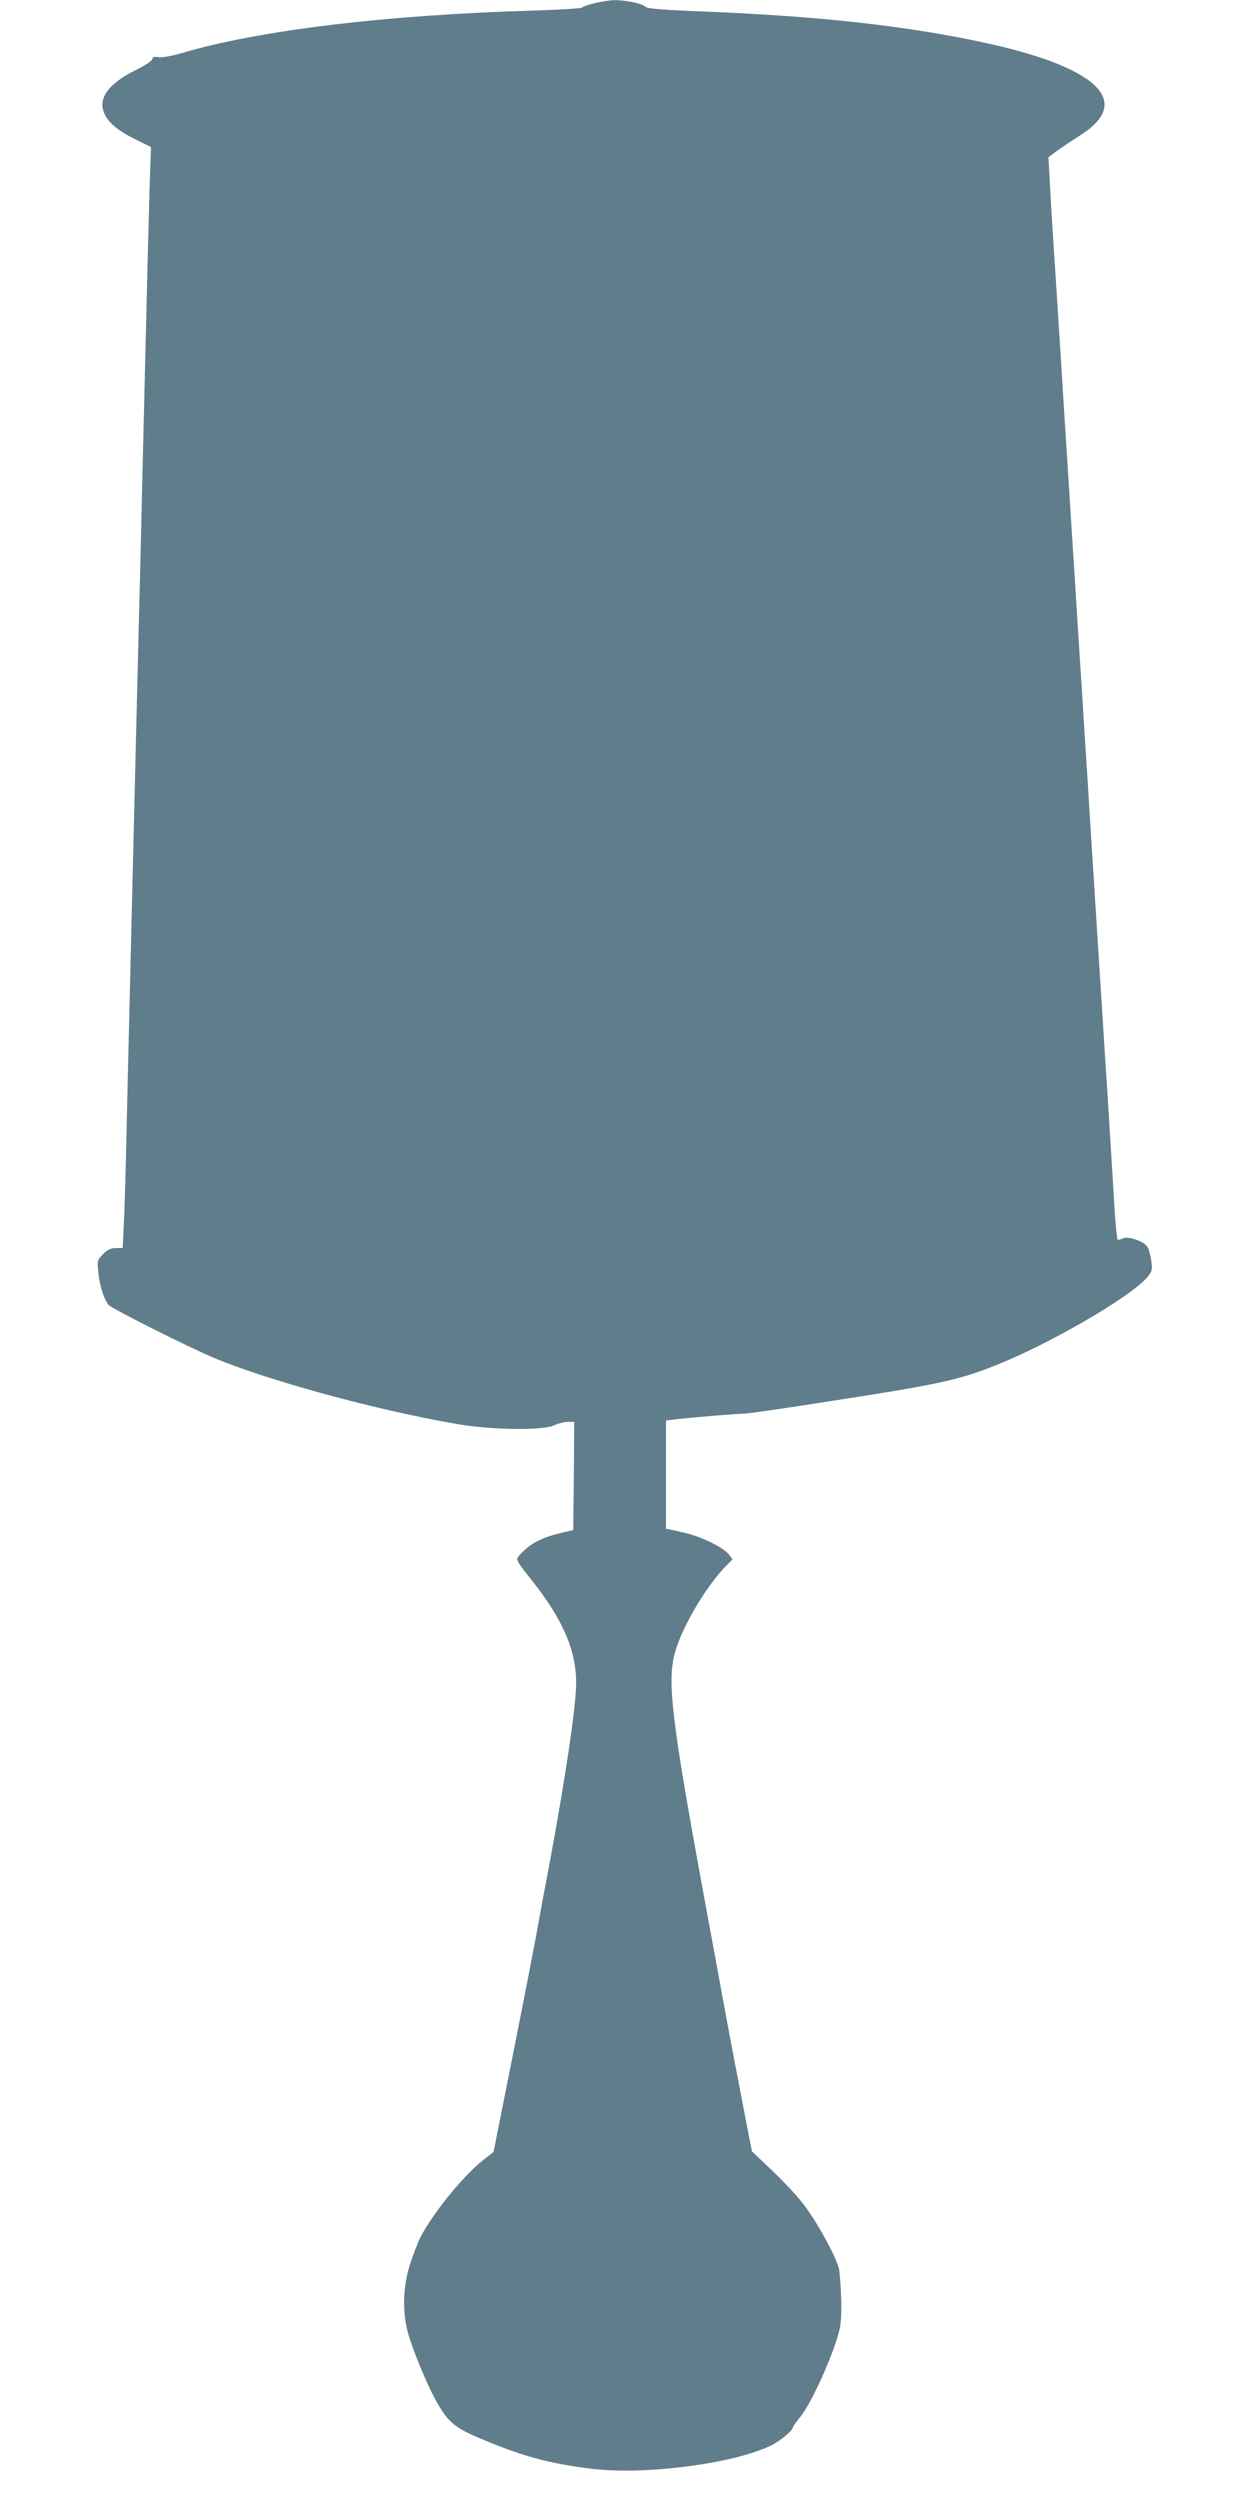
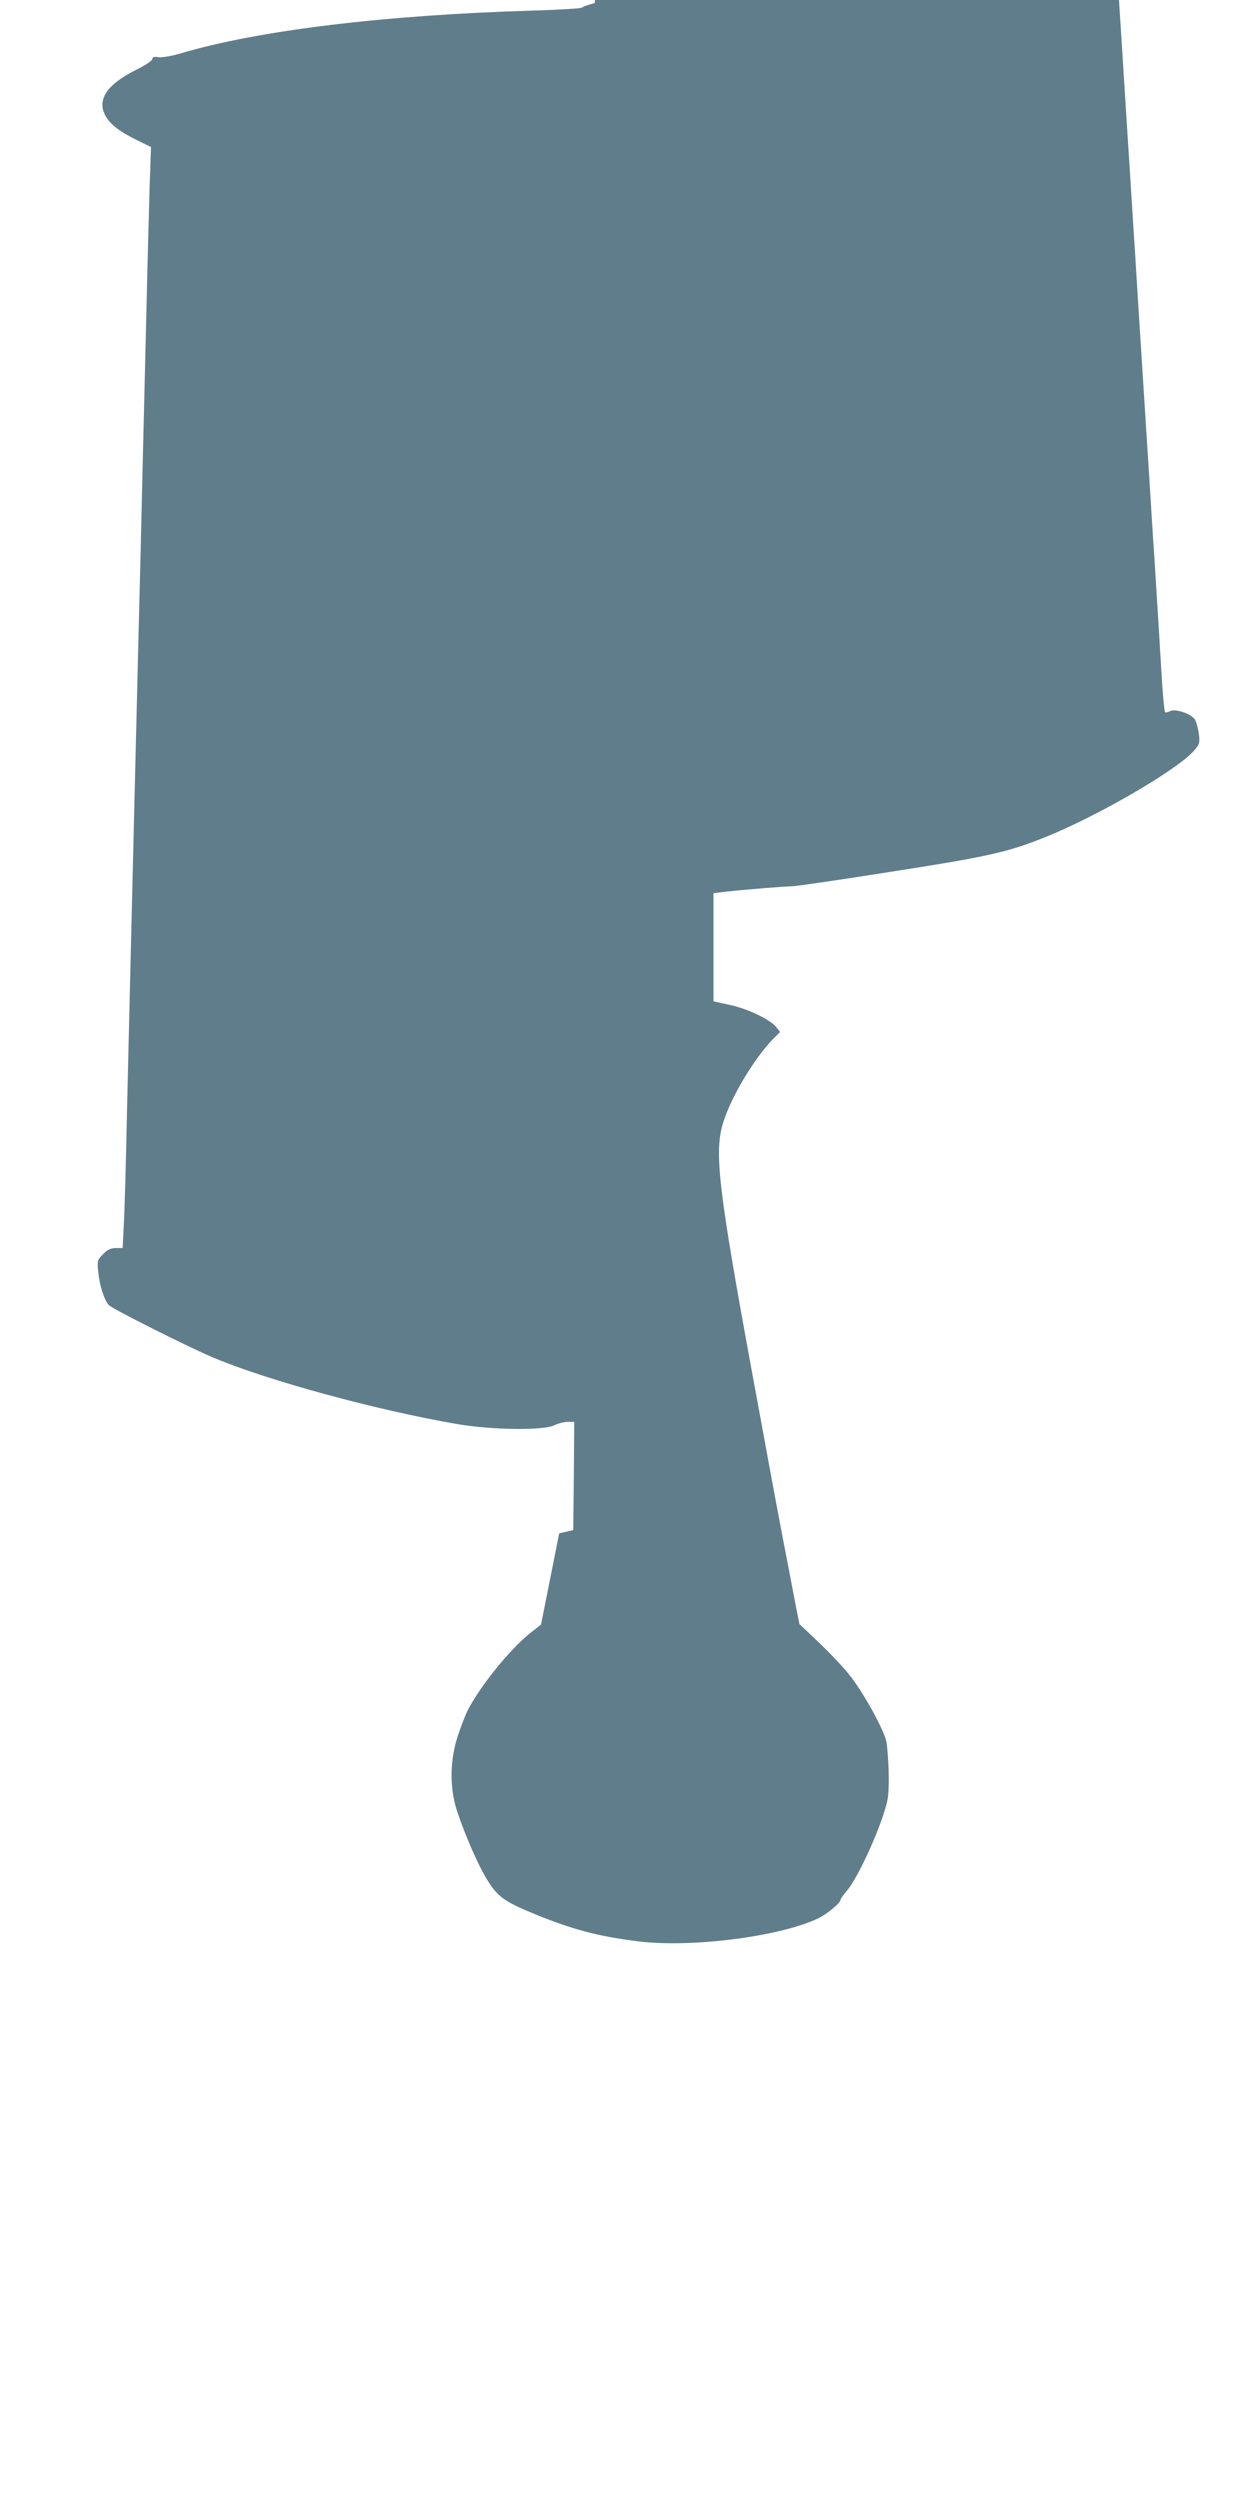
<svg xmlns="http://www.w3.org/2000/svg" version="1.0" width="640pt" height="1280pt" viewBox="0 0 640 1280" preserveAspectRatio="xMidYMid meet">
  <g transform="translate(0,1280) scale(0.1,-0.1)" fill="#607d8b" stroke="none">
-     <path d="M3045 12784 c-32 -8 -62 -18 -65 -23 -3 -4 -113 -11 -245 -15 -759 -22 -1414 -101 -1812 -220 -45 -13 -92 -21 -111 -19 -23 4 -32 1 -32 -9 0 -8 -36 -33 -84 -56 -144 -72 -198 -148 -160 -227 22 -47 71 -86 162 -131 l75 -37 -7 -206 c-3 -113 -11 -392 -16 -618 -6 -227 -14 -597 -20 -823 -5 -225 -14 -596 -20 -822 -11 -447 -25 -1013 -40 -1638 -5 -217 -14 -595 -20 -840 -5 -245 -12 -500 -16 -567 l-6 -123 -35 0 c-25 0 -43 -8 -65 -31 -29 -29 -31 -33 -25 -92 7 -70 30 -142 54 -169 17 -19 403 -213 533 -268 276 -117 840 -271 1250 -341 177 -31 446 -34 499 -6 19 9 49 17 68 17 l33 0 -2 -277 -3 -277 -72 -17 c-99 -25 -154 -55 -206 -115 -17 -20 -15 -23 68 -128 156 -197 224 -354 225 -521 0 -119 -55 -490 -139 -940 -17 -88 -46 -243 -64 -345 -19 -102 -76 -395 -127 -651 l-93 -467 -55 -43 c-105 -84 -257 -272 -321 -397 -12 -24 -35 -84 -51 -133 -37 -114 -41 -244 -11 -354 25 -90 97 -263 143 -346 65 -116 95 -140 258 -207 197 -81 325 -115 529 -141 277 -36 742 25 933 120 43 22 108 76 108 91 0 5 16 28 35 50 59 70 178 334 205 458 11 50 10 179 -3 295 -6 53 -116 256 -190 348 -31 40 -102 115 -157 167 l-100 95 -15 75 c-8 41 -28 147 -45 235 -28 141 -95 501 -120 640 -5 28 -32 174 -60 325 -175 953 -197 1140 -151 1290 39 129 155 324 252 426 l40 40 -21 27 c-30 37 -148 94 -241 113 l-79 17 0 277 0 277 58 7 c99 11 306 28 342 28 19 0 247 33 505 74 490 76 603 101 784 174 273 108 682 346 771 446 29 34 31 40 25 88 -4 28 -13 61 -20 72 -19 30 -101 57 -127 43 -11 -6 -22 -8 -26 -5 -3 4 -9 64 -14 134 -10 168 -26 420 -38 617 -6 88 -15 228 -20 310 -5 83 -14 224 -20 315 -6 91 -15 233 -20 315 -5 83 -14 223 -20 313 -5 89 -15 235 -20 325 -6 89 -15 230 -20 312 -5 83 -14 224 -20 315 -6 91 -15 233 -20 315 -5 83 -14 224 -20 315 -6 91 -15 233 -20 315 -5 83 -14 223 -20 313 -5 89 -15 235 -20 325 -6 89 -15 230 -20 312 -17 254 -30 465 -36 580 l-6 110 47 35 c27 19 79 54 117 78 273 173 86 350 -503 476 -398 85 -835 133 -1424 157 -210 8 -293 15 -300 24 -12 16 -102 35 -158 34 -23 0 -69 -7 -102 -15z" />
+     <path d="M3045 12784 c-32 -8 -62 -18 -65 -23 -3 -4 -113 -11 -245 -15 -759 -22 -1414 -101 -1812 -220 -45 -13 -92 -21 -111 -19 -23 4 -32 1 -32 -9 0 -8 -36 -33 -84 -56 -144 -72 -198 -148 -160 -227 22 -47 71 -86 162 -131 l75 -37 -7 -206 c-3 -113 -11 -392 -16 -618 -6 -227 -14 -597 -20 -823 -5 -225 -14 -596 -20 -822 -11 -447 -25 -1013 -40 -1638 -5 -217 -14 -595 -20 -840 -5 -245 -12 -500 -16 -567 l-6 -123 -35 0 c-25 0 -43 -8 -65 -31 -29 -29 -31 -33 -25 -92 7 -70 30 -142 54 -169 17 -19 403 -213 533 -268 276 -117 840 -271 1250 -341 177 -31 446 -34 499 -6 19 9 49 17 68 17 l33 0 -2 -277 -3 -277 -72 -17 l-93 -467 -55 -43 c-105 -84 -257 -272 -321 -397 -12 -24 -35 -84 -51 -133 -37 -114 -41 -244 -11 -354 25 -90 97 -263 143 -346 65 -116 95 -140 258 -207 197 -81 325 -115 529 -141 277 -36 742 25 933 120 43 22 108 76 108 91 0 5 16 28 35 50 59 70 178 334 205 458 11 50 10 179 -3 295 -6 53 -116 256 -190 348 -31 40 -102 115 -157 167 l-100 95 -15 75 c-8 41 -28 147 -45 235 -28 141 -95 501 -120 640 -5 28 -32 174 -60 325 -175 953 -197 1140 -151 1290 39 129 155 324 252 426 l40 40 -21 27 c-30 37 -148 94 -241 113 l-79 17 0 277 0 277 58 7 c99 11 306 28 342 28 19 0 247 33 505 74 490 76 603 101 784 174 273 108 682 346 771 446 29 34 31 40 25 88 -4 28 -13 61 -20 72 -19 30 -101 57 -127 43 -11 -6 -22 -8 -26 -5 -3 4 -9 64 -14 134 -10 168 -26 420 -38 617 -6 88 -15 228 -20 310 -5 83 -14 224 -20 315 -6 91 -15 233 -20 315 -5 83 -14 223 -20 313 -5 89 -15 235 -20 325 -6 89 -15 230 -20 312 -5 83 -14 224 -20 315 -6 91 -15 233 -20 315 -5 83 -14 224 -20 315 -6 91 -15 233 -20 315 -5 83 -14 223 -20 313 -5 89 -15 235 -20 325 -6 89 -15 230 -20 312 -17 254 -30 465 -36 580 l-6 110 47 35 c27 19 79 54 117 78 273 173 86 350 -503 476 -398 85 -835 133 -1424 157 -210 8 -293 15 -300 24 -12 16 -102 35 -158 34 -23 0 -69 -7 -102 -15z" />
  </g>
</svg>